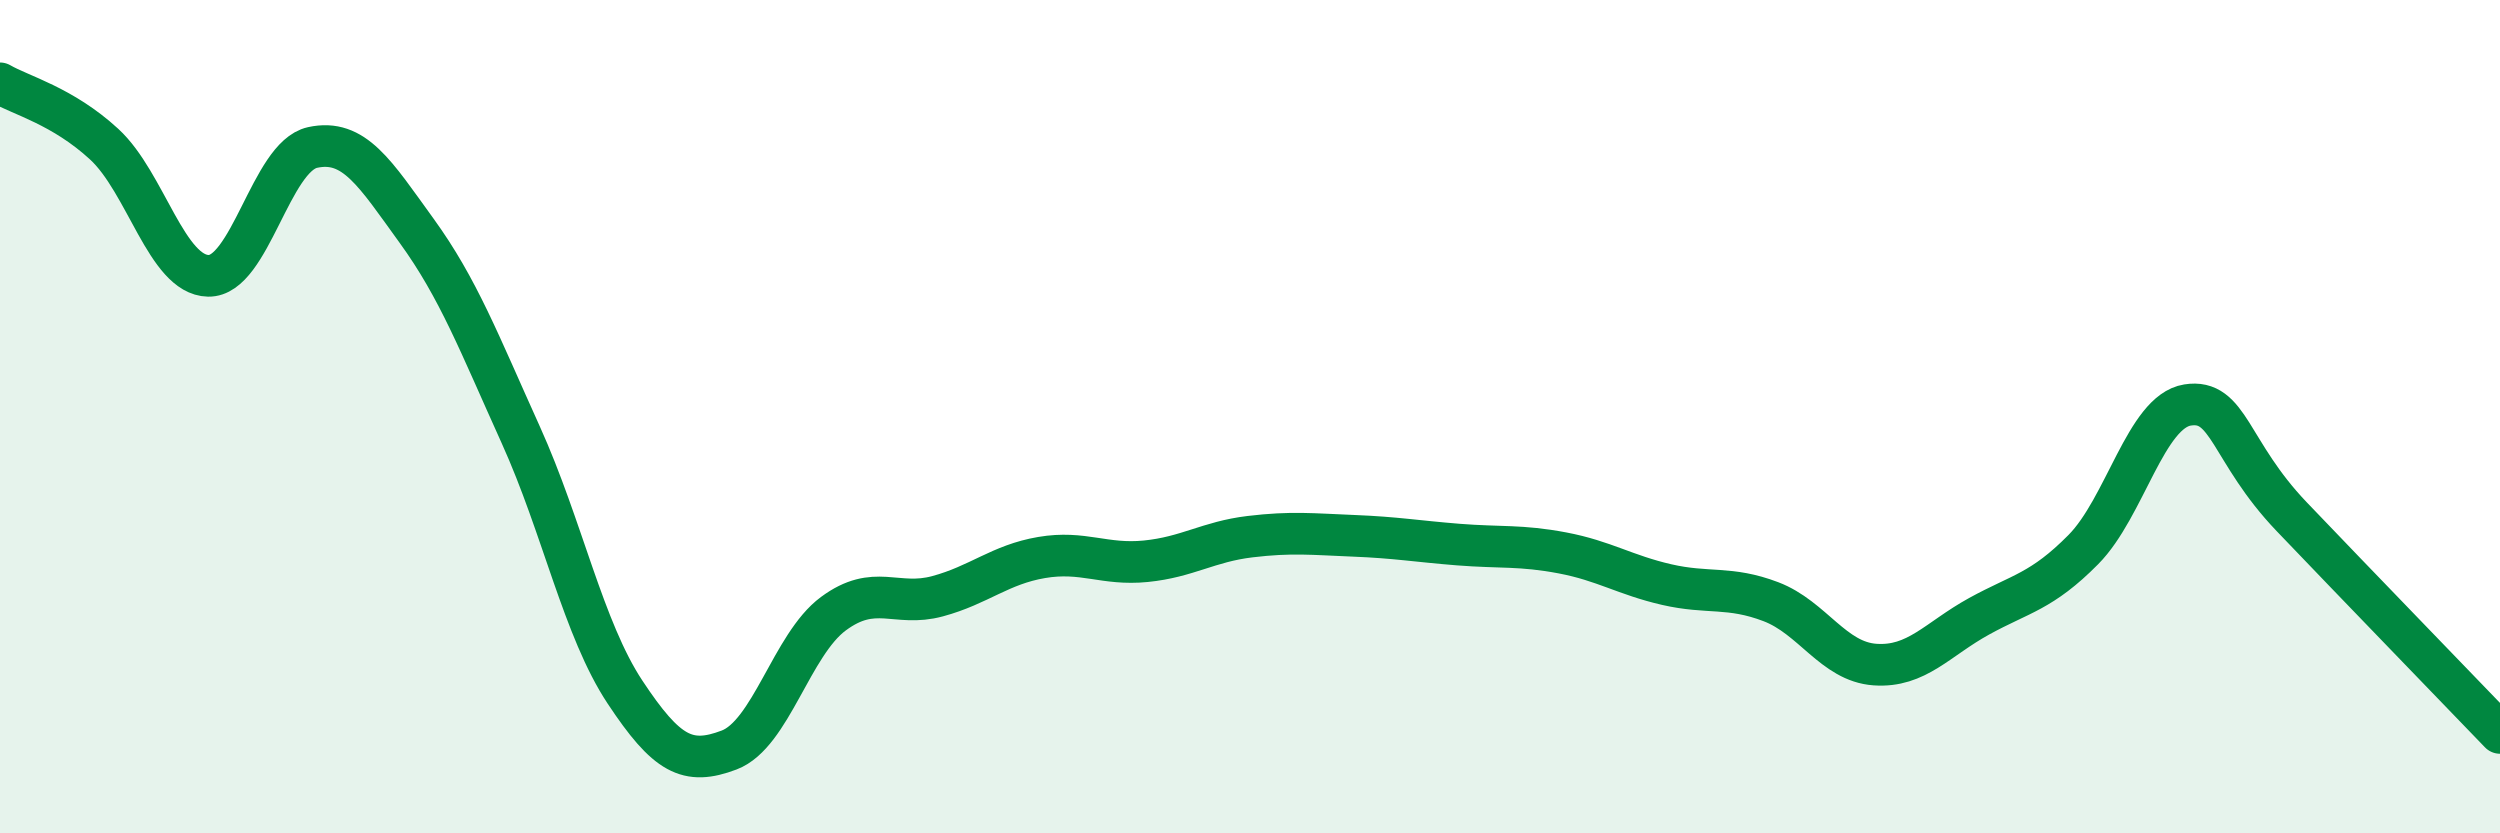
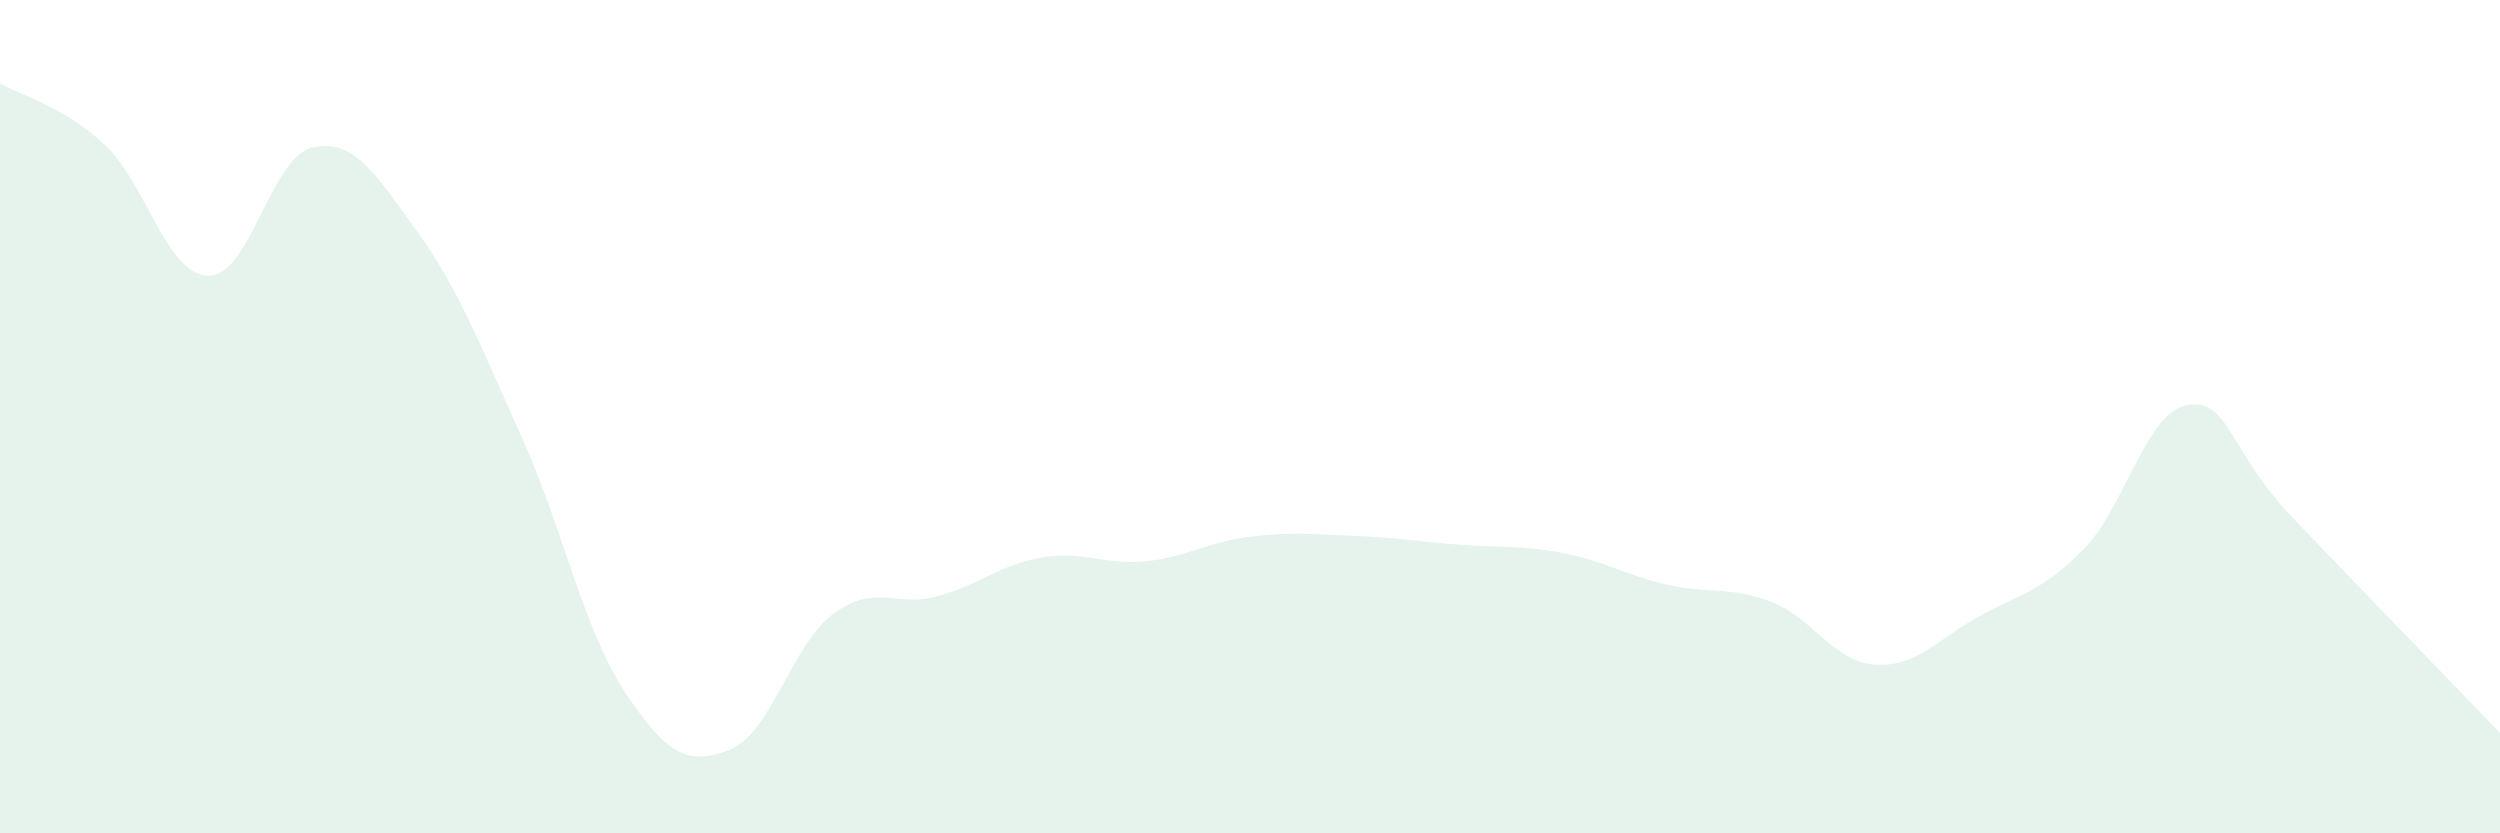
<svg xmlns="http://www.w3.org/2000/svg" width="60" height="20" viewBox="0 0 60 20">
  <path d="M 0,2 C 0.5,2.29 1.5,2.54 2.5,3.46 C 3.5,4.38 4,6.6 5,6.62 C 6,6.64 6.5,3.76 7.5,3.54 C 8.5,3.32 9,4.16 10,5.54 C 11,6.92 11.5,8.23 12.5,10.44 C 13.5,12.65 14,15.1 15,16.61 C 16,18.12 16.5,18.38 17.5,18 C 18.5,17.62 19,15.47 20,14.73 C 21,13.99 21.5,14.58 22.5,14.31 C 23.5,14.04 24,13.55 25,13.38 C 26,13.21 26.5,13.57 27.5,13.47 C 28.5,13.37 29,13 30,12.88 C 31,12.76 31.5,12.82 32.5,12.86 C 33.5,12.9 34,12.99 35,13.07 C 36,13.15 36.5,13.08 37.5,13.27 C 38.5,13.46 39,13.8 40,14.03 C 41,14.26 41.5,14.06 42.5,14.44 C 43.5,14.82 44,15.88 45,15.95 C 46,16.02 46.5,15.34 47.5,14.79 C 48.5,14.24 49,14.2 50,13.19 C 51,12.18 51.5,9.88 52.5,9.72 C 53.5,9.56 53.5,10.83 55,12.4 C 56.5,13.97 59,16.55 60,17.59L60 20L0 20Z" fill="#008740" opacity="0.1" stroke-linecap="round" stroke-linejoin="round" />
-   <path d="M 0,2 C 0.5,2.29 1.5,2.54 2.5,3.46 C 3.5,4.38 4,6.6 5,6.62 C 6,6.64 6.5,3.76 7.5,3.54 C 8.5,3.32 9,4.16 10,5.54 C 11,6.92 11.5,8.23 12.5,10.44 C 13.5,12.65 14,15.1 15,16.61 C 16,18.12 16.5,18.38 17.5,18 C 18.5,17.62 19,15.47 20,14.73 C 21,13.99 21.5,14.58 22.5,14.31 C 23.5,14.04 24,13.55 25,13.38 C 26,13.21 26.5,13.57 27.5,13.47 C 28.5,13.37 29,13 30,12.88 C 31,12.76 31.5,12.82 32.5,12.86 C 33.5,12.9 34,12.99 35,13.07 C 36,13.15 36.5,13.08 37.5,13.27 C 38.5,13.46 39,13.8 40,14.03 C 41,14.26 41.5,14.06 42.5,14.44 C 43.5,14.82 44,15.88 45,15.95 C 46,16.02 46.5,15.34 47.5,14.79 C 48.5,14.24 49,14.2 50,13.19 C 51,12.18 51.5,9.88 52.5,9.72 C 53.5,9.56 53.5,10.83 55,12.4 C 56.5,13.97 59,16.55 60,17.59" stroke="#008740" stroke-width="1" fill="none" stroke-linecap="round" stroke-linejoin="round" />
</svg>